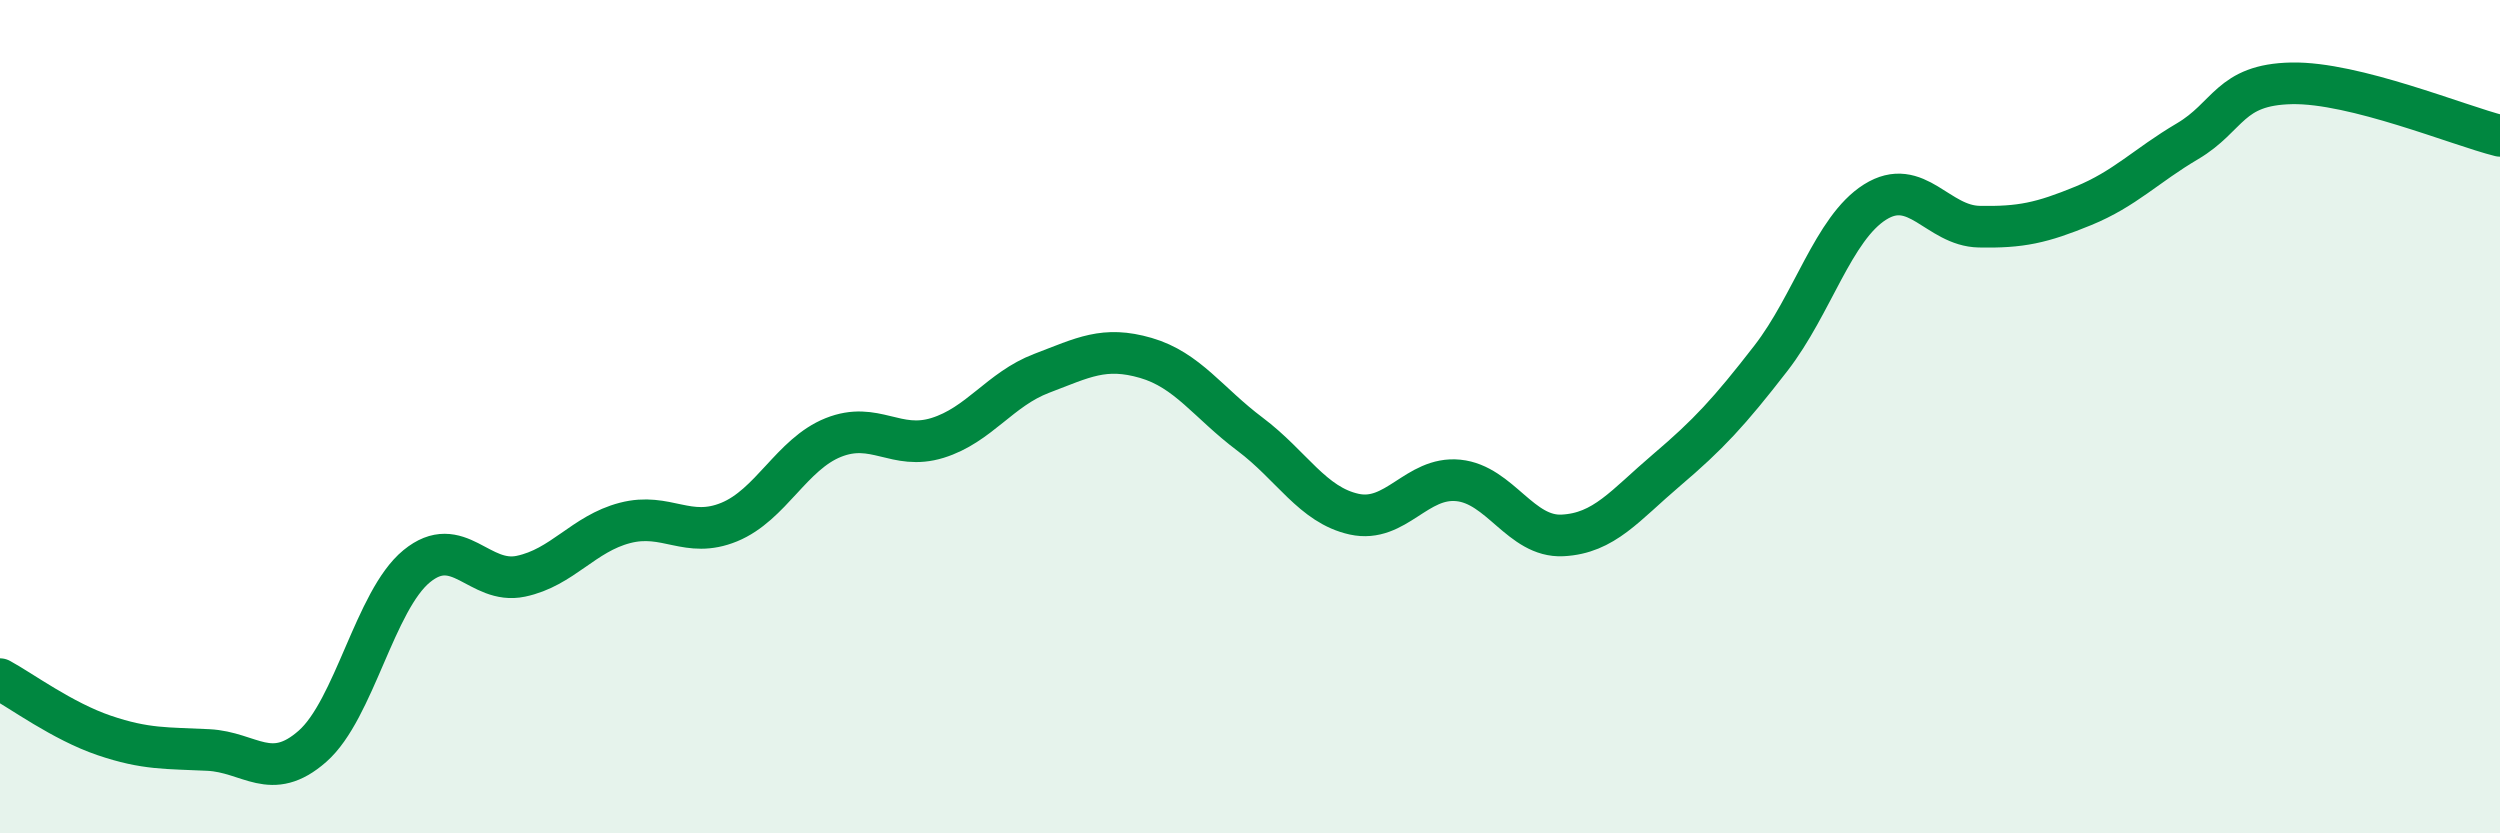
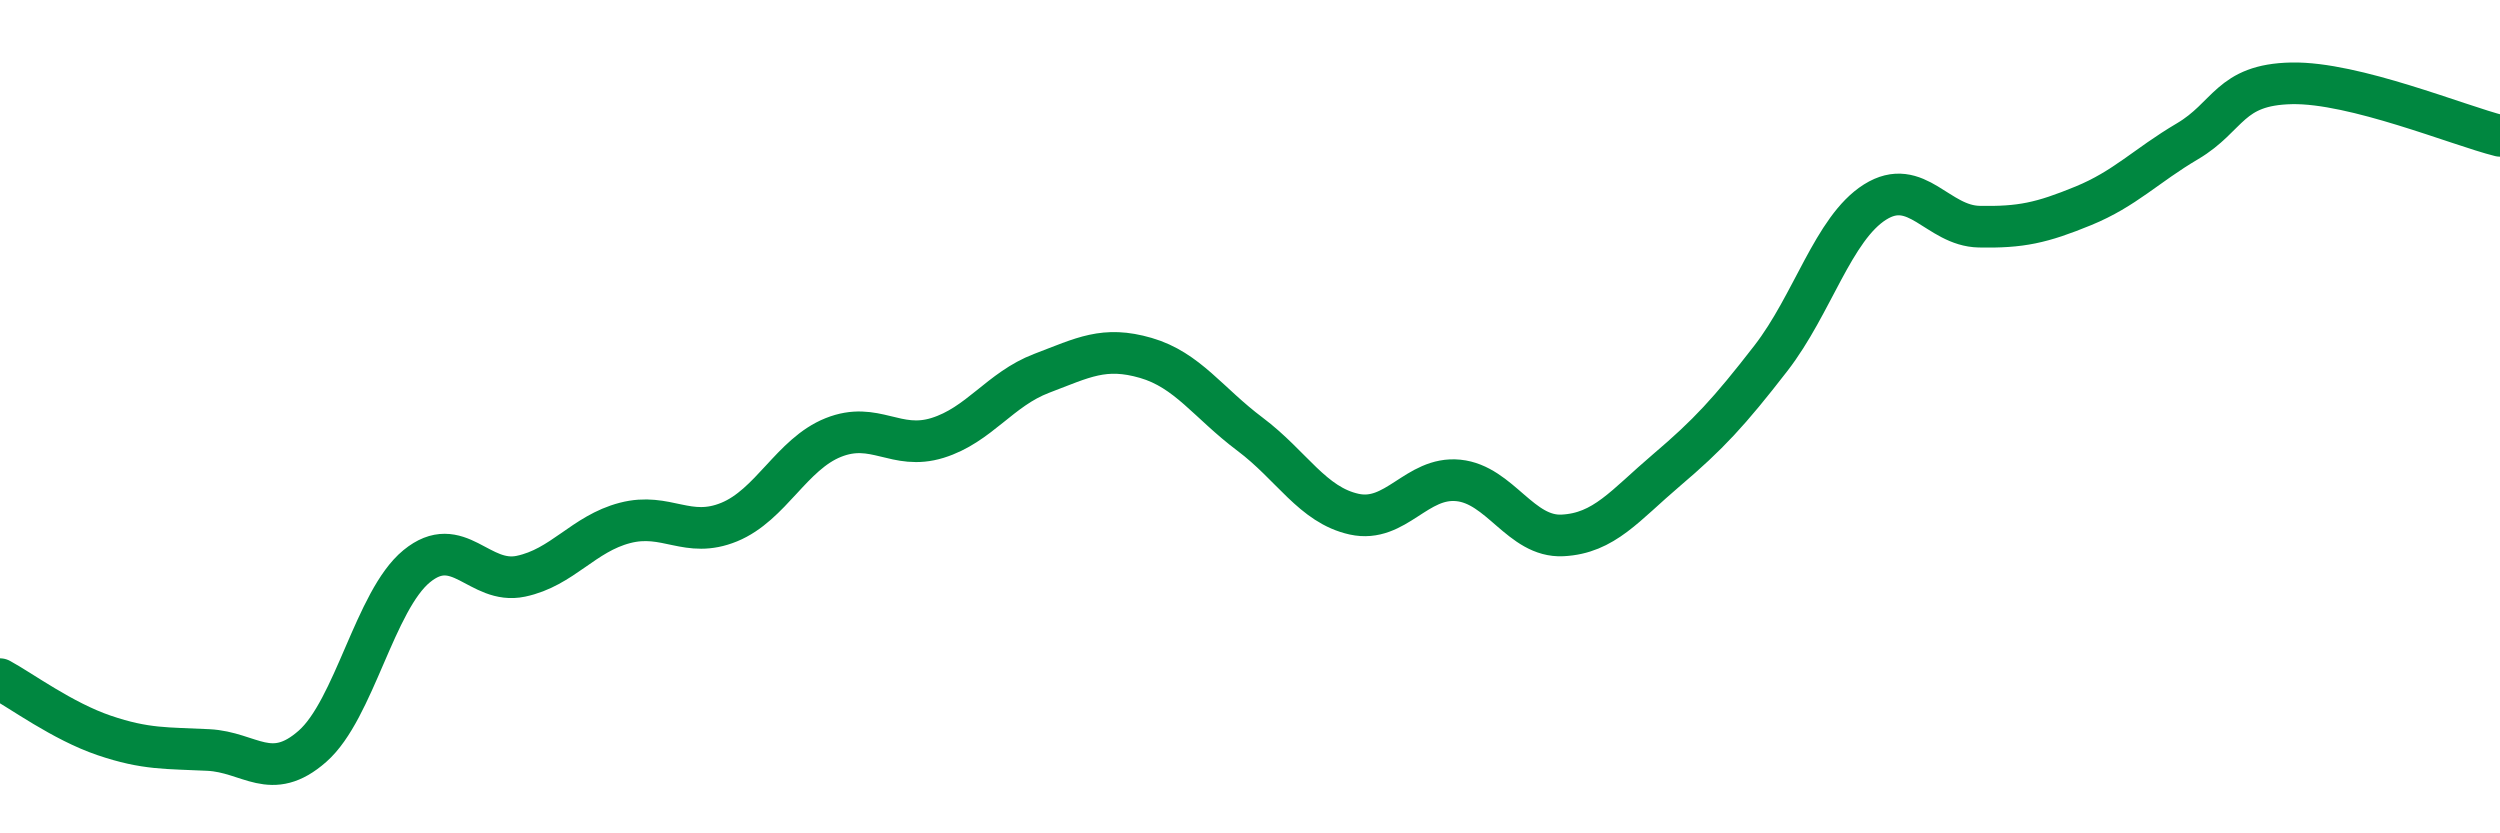
<svg xmlns="http://www.w3.org/2000/svg" width="60" height="20" viewBox="0 0 60 20">
-   <path d="M 0,16.3 C 0.5,16.57 1.5,17.31 2.5,17.65 C 3.5,17.99 4,17.95 5,18 C 6,18.05 6.5,18.79 7.5,17.91 C 8.5,17.03 9,14.41 10,13.59 C 11,12.77 11.5,14.04 12.5,13.83 C 13.5,13.62 14,12.81 15,12.55 C 16,12.29 16.5,12.94 17.5,12.53 C 18.5,12.12 19,10.9 20,10.5 C 21,10.1 21.5,10.82 22.5,10.51 C 23.5,10.2 24,9.34 25,8.96 C 26,8.58 26.5,8.3 27.5,8.59 C 28.5,8.88 29,9.67 30,10.42 C 31,11.17 31.5,12.12 32.5,12.34 C 33.5,12.56 34,11.43 35,11.53 C 36,11.63 36.5,12.9 37.5,12.85 C 38.5,12.8 39,12.13 40,11.28 C 41,10.43 41.5,9.89 42.5,8.6 C 43.5,7.31 44,5.48 45,4.85 C 46,4.22 46.5,5.42 47.5,5.44 C 48.5,5.46 49,5.35 50,4.94 C 51,4.53 51.5,3.98 52.5,3.39 C 53.5,2.8 53.5,2.03 55,2 C 56.5,1.97 59,3.01 60,3.26L60 20L0 20Z" fill="#008740" opacity="0.1" stroke-linecap="round" stroke-linejoin="round" />
  <path d="M 0,16.3 C 0.5,16.57 1.5,17.31 2.5,17.65 C 3.5,17.99 4,17.95 5,18 C 6,18.05 6.5,18.79 7.5,17.91 C 8.5,17.03 9,14.41 10,13.59 C 11,12.77 11.5,14.04 12.5,13.83 C 13.5,13.62 14,12.81 15,12.55 C 16,12.29 16.5,12.94 17.5,12.53 C 18.5,12.12 19,10.9 20,10.5 C 21,10.1 21.5,10.82 22.5,10.51 C 23.5,10.2 24,9.34 25,8.96 C 26,8.58 26.5,8.3 27.5,8.59 C 28.5,8.88 29,9.67 30,10.42 C 31,11.17 31.5,12.12 32.5,12.34 C 33.5,12.56 34,11.43 35,11.53 C 36,11.63 36.5,12.9 37.5,12.85 C 38.5,12.8 39,12.13 40,11.28 C 41,10.43 41.5,9.89 42.5,8.6 C 43.5,7.31 44,5.48 45,4.85 C 46,4.22 46.5,5.42 47.5,5.44 C 48.5,5.46 49,5.35 50,4.94 C 51,4.53 51.5,3.98 52.5,3.39 C 53.5,2.8 53.5,2.03 55,2 C 56.5,1.97 59,3.01 60,3.26" stroke="#008740" stroke-width="1" fill="none" stroke-linecap="round" stroke-linejoin="round" />
</svg>